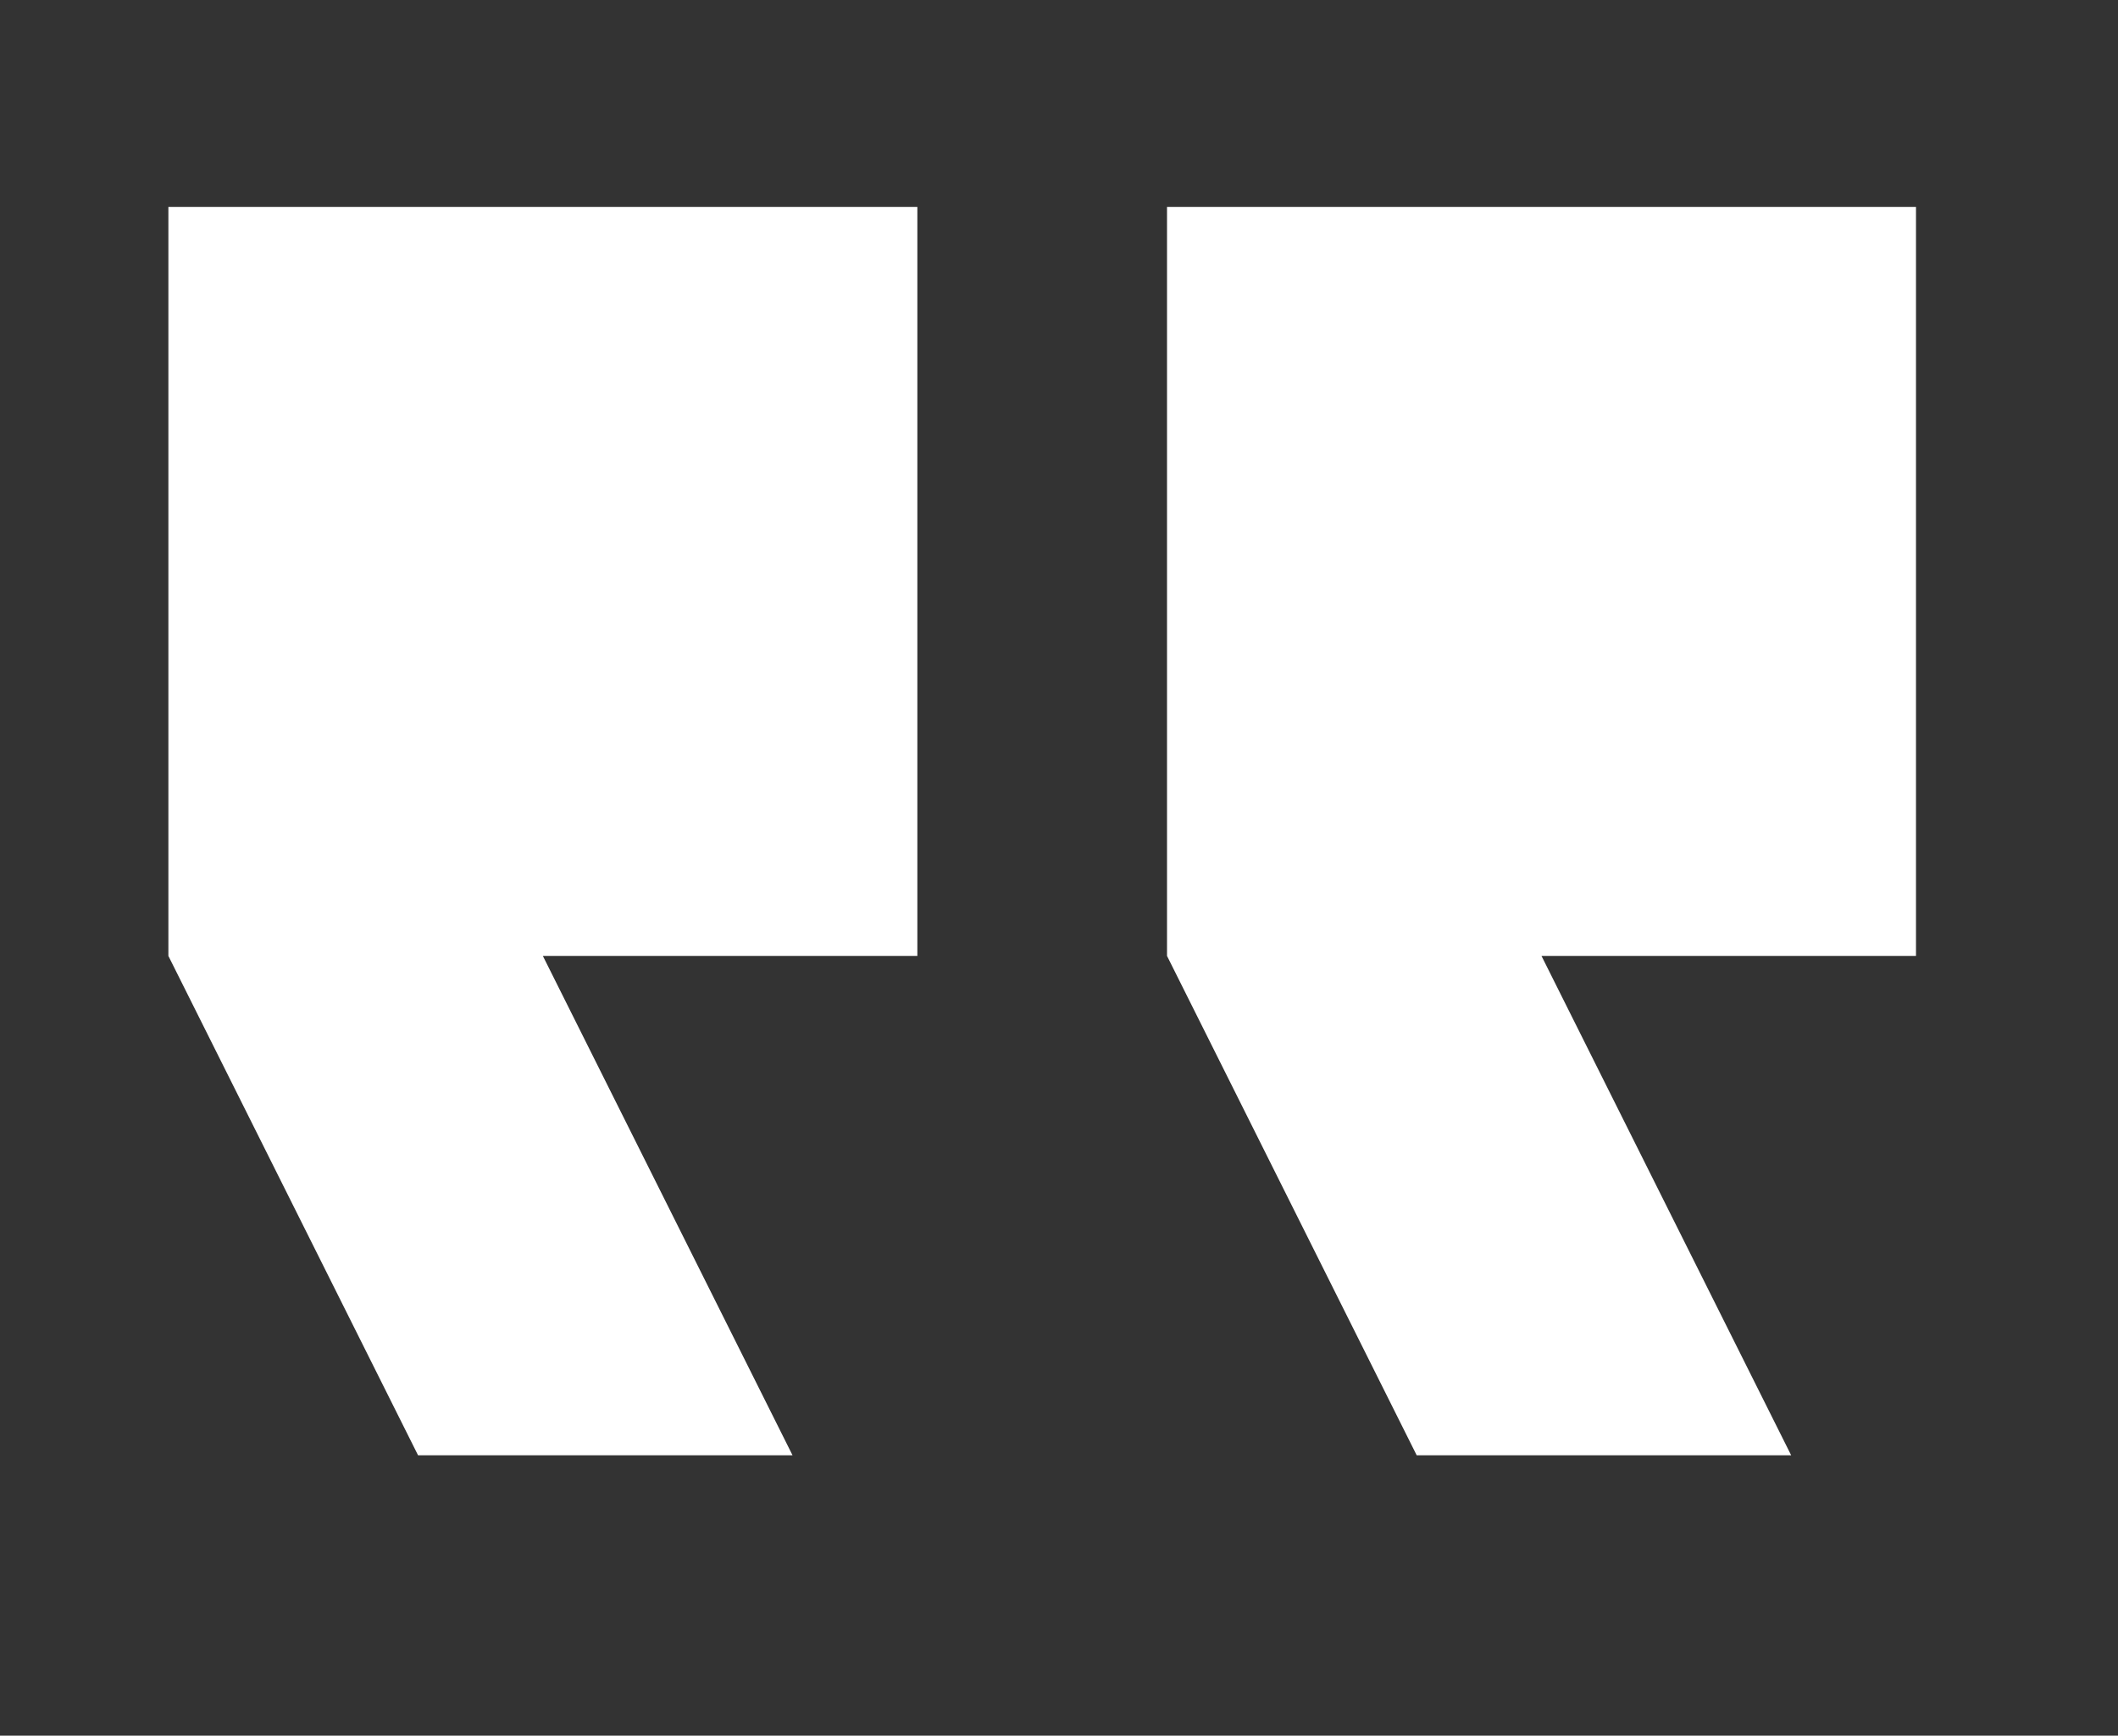
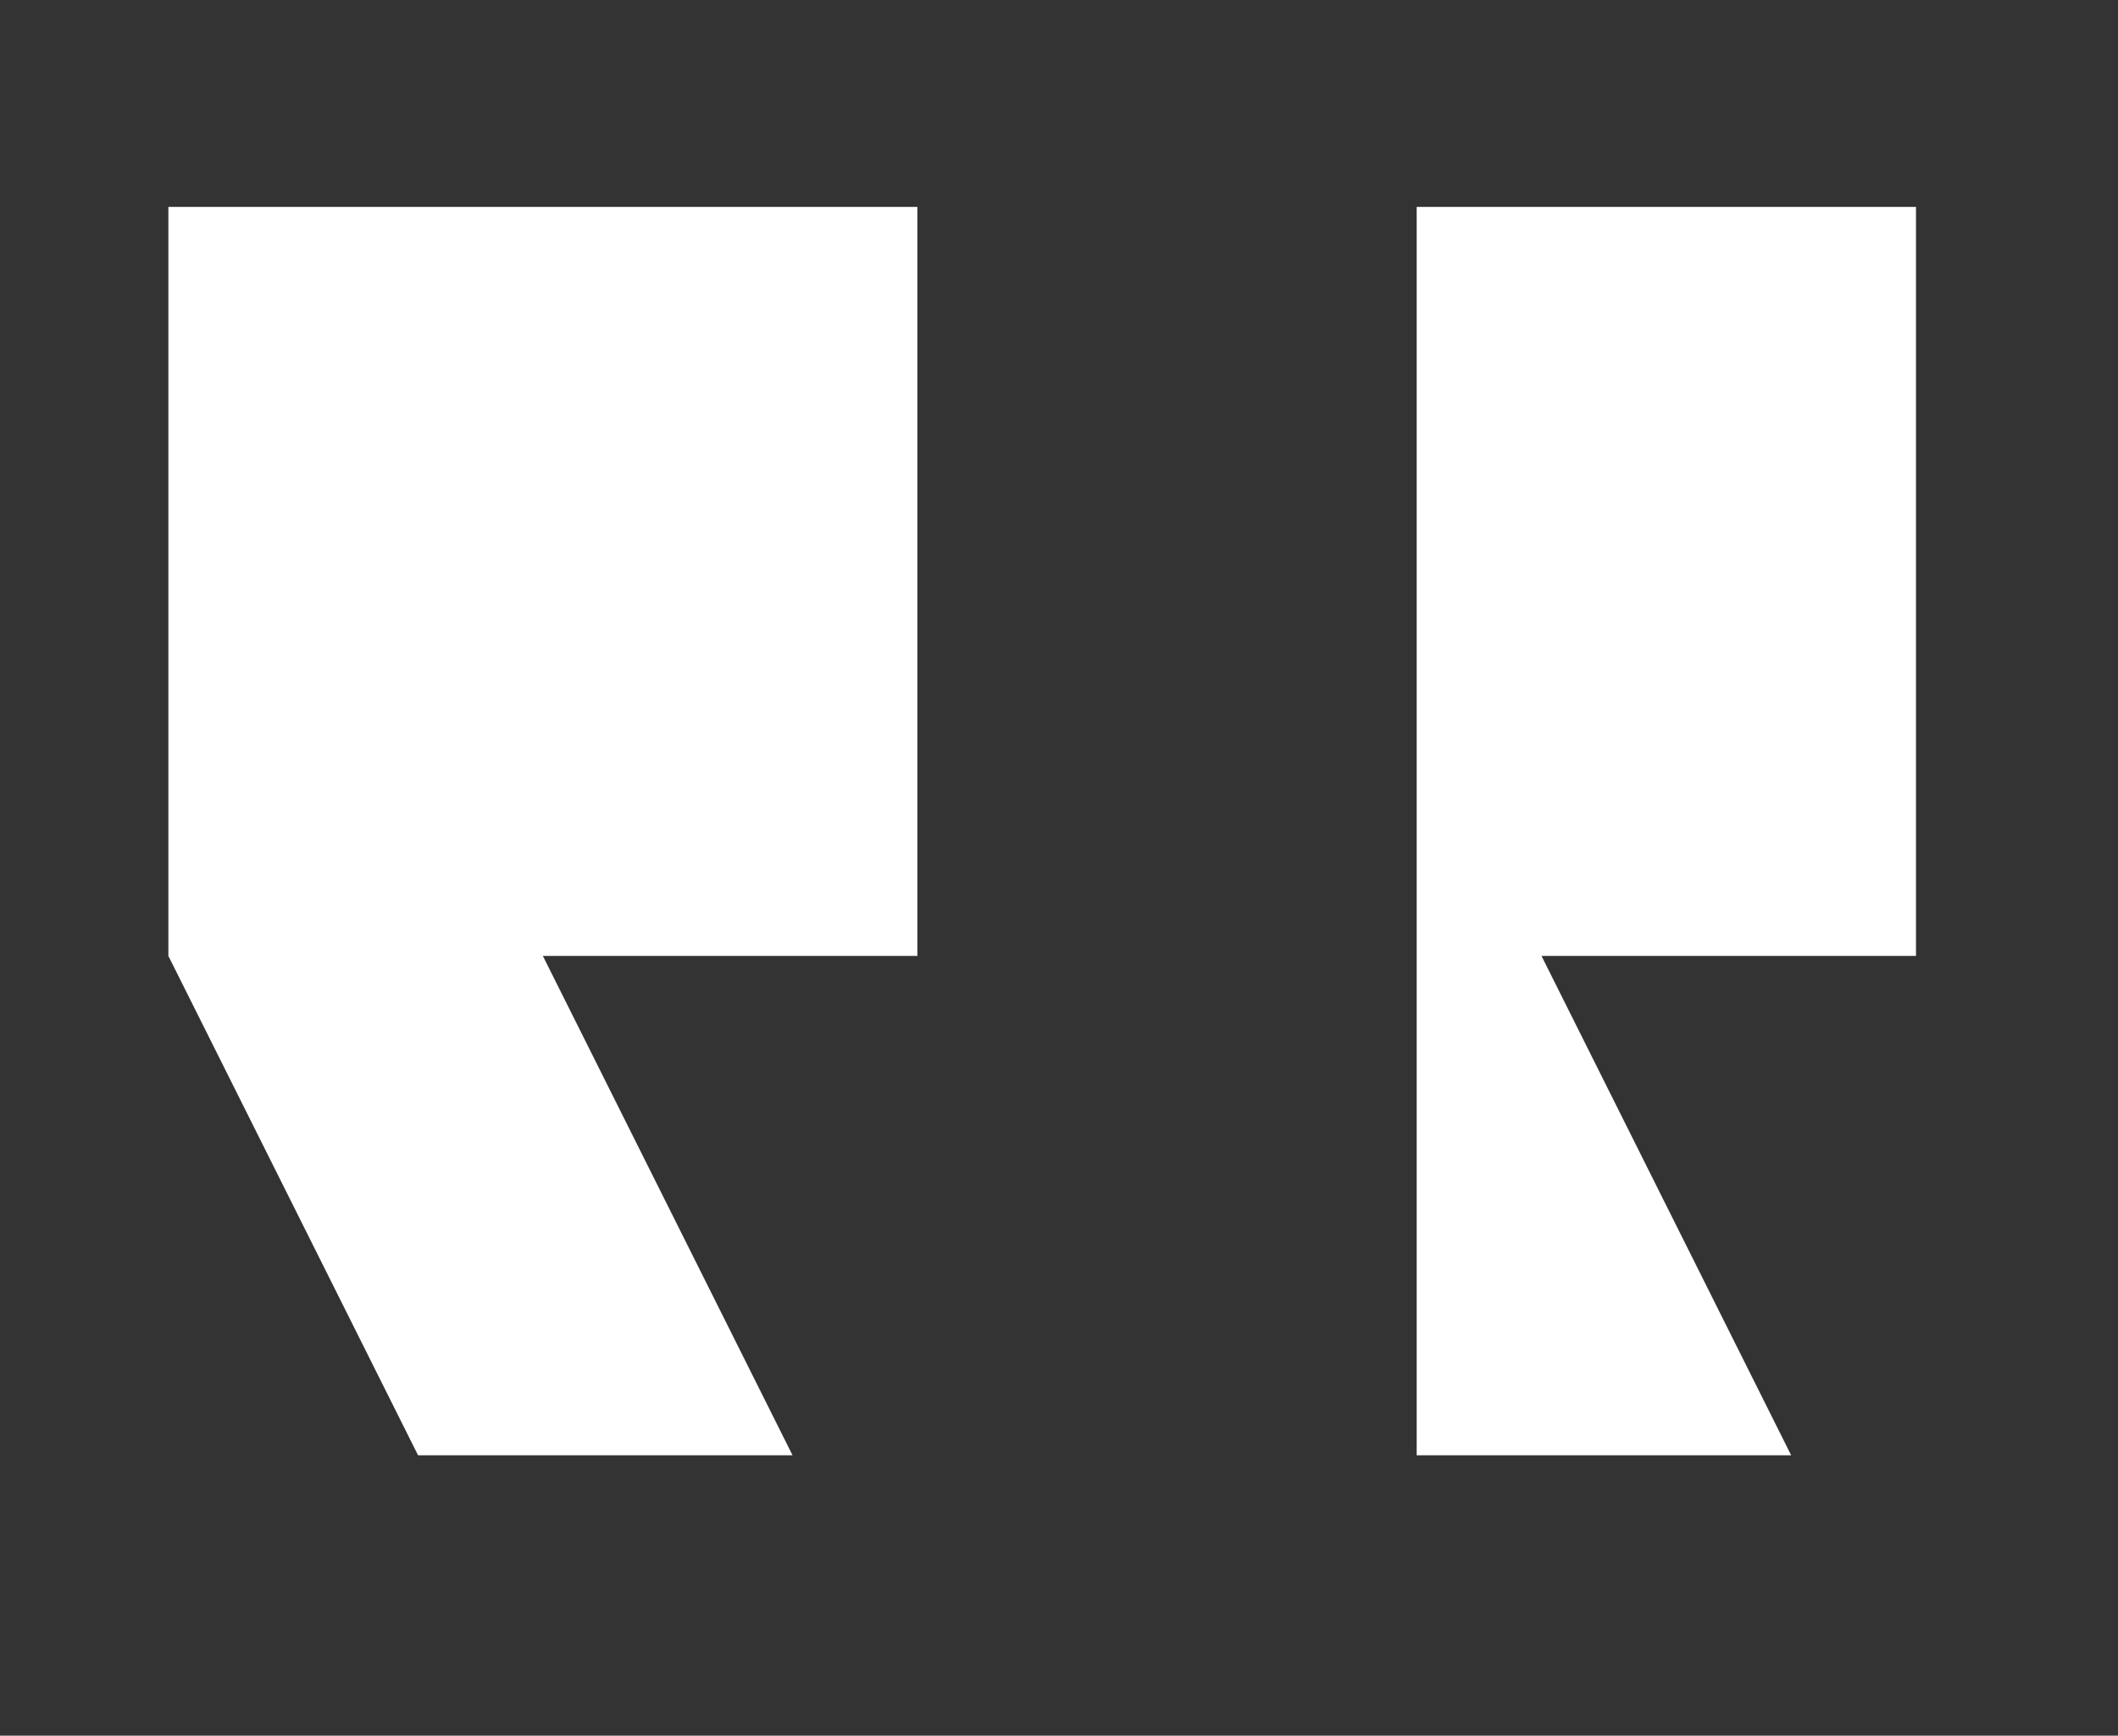
<svg xmlns="http://www.w3.org/2000/svg" width="72" height="59" viewBox="0 0 72 59" fill="none">
  <rect x="0" y="0" width="72" height="59" fill="#333333" stroke="none" />
-   <path d="M60.889 49.468H48.159L39.672 32.494V7.033H65.133V32.494H52.402L60.889 49.468ZM26.941 49.468H14.211L5.724 32.494V7.033H31.185V32.494H18.454L26.941 49.468Z" fill="white" />
+   <path d="M60.889 49.468H48.159V7.033H65.133V32.494H52.402L60.889 49.468ZM26.941 49.468H14.211L5.724 32.494V7.033H31.185V32.494H18.454L26.941 49.468Z" fill="white" />
</svg>